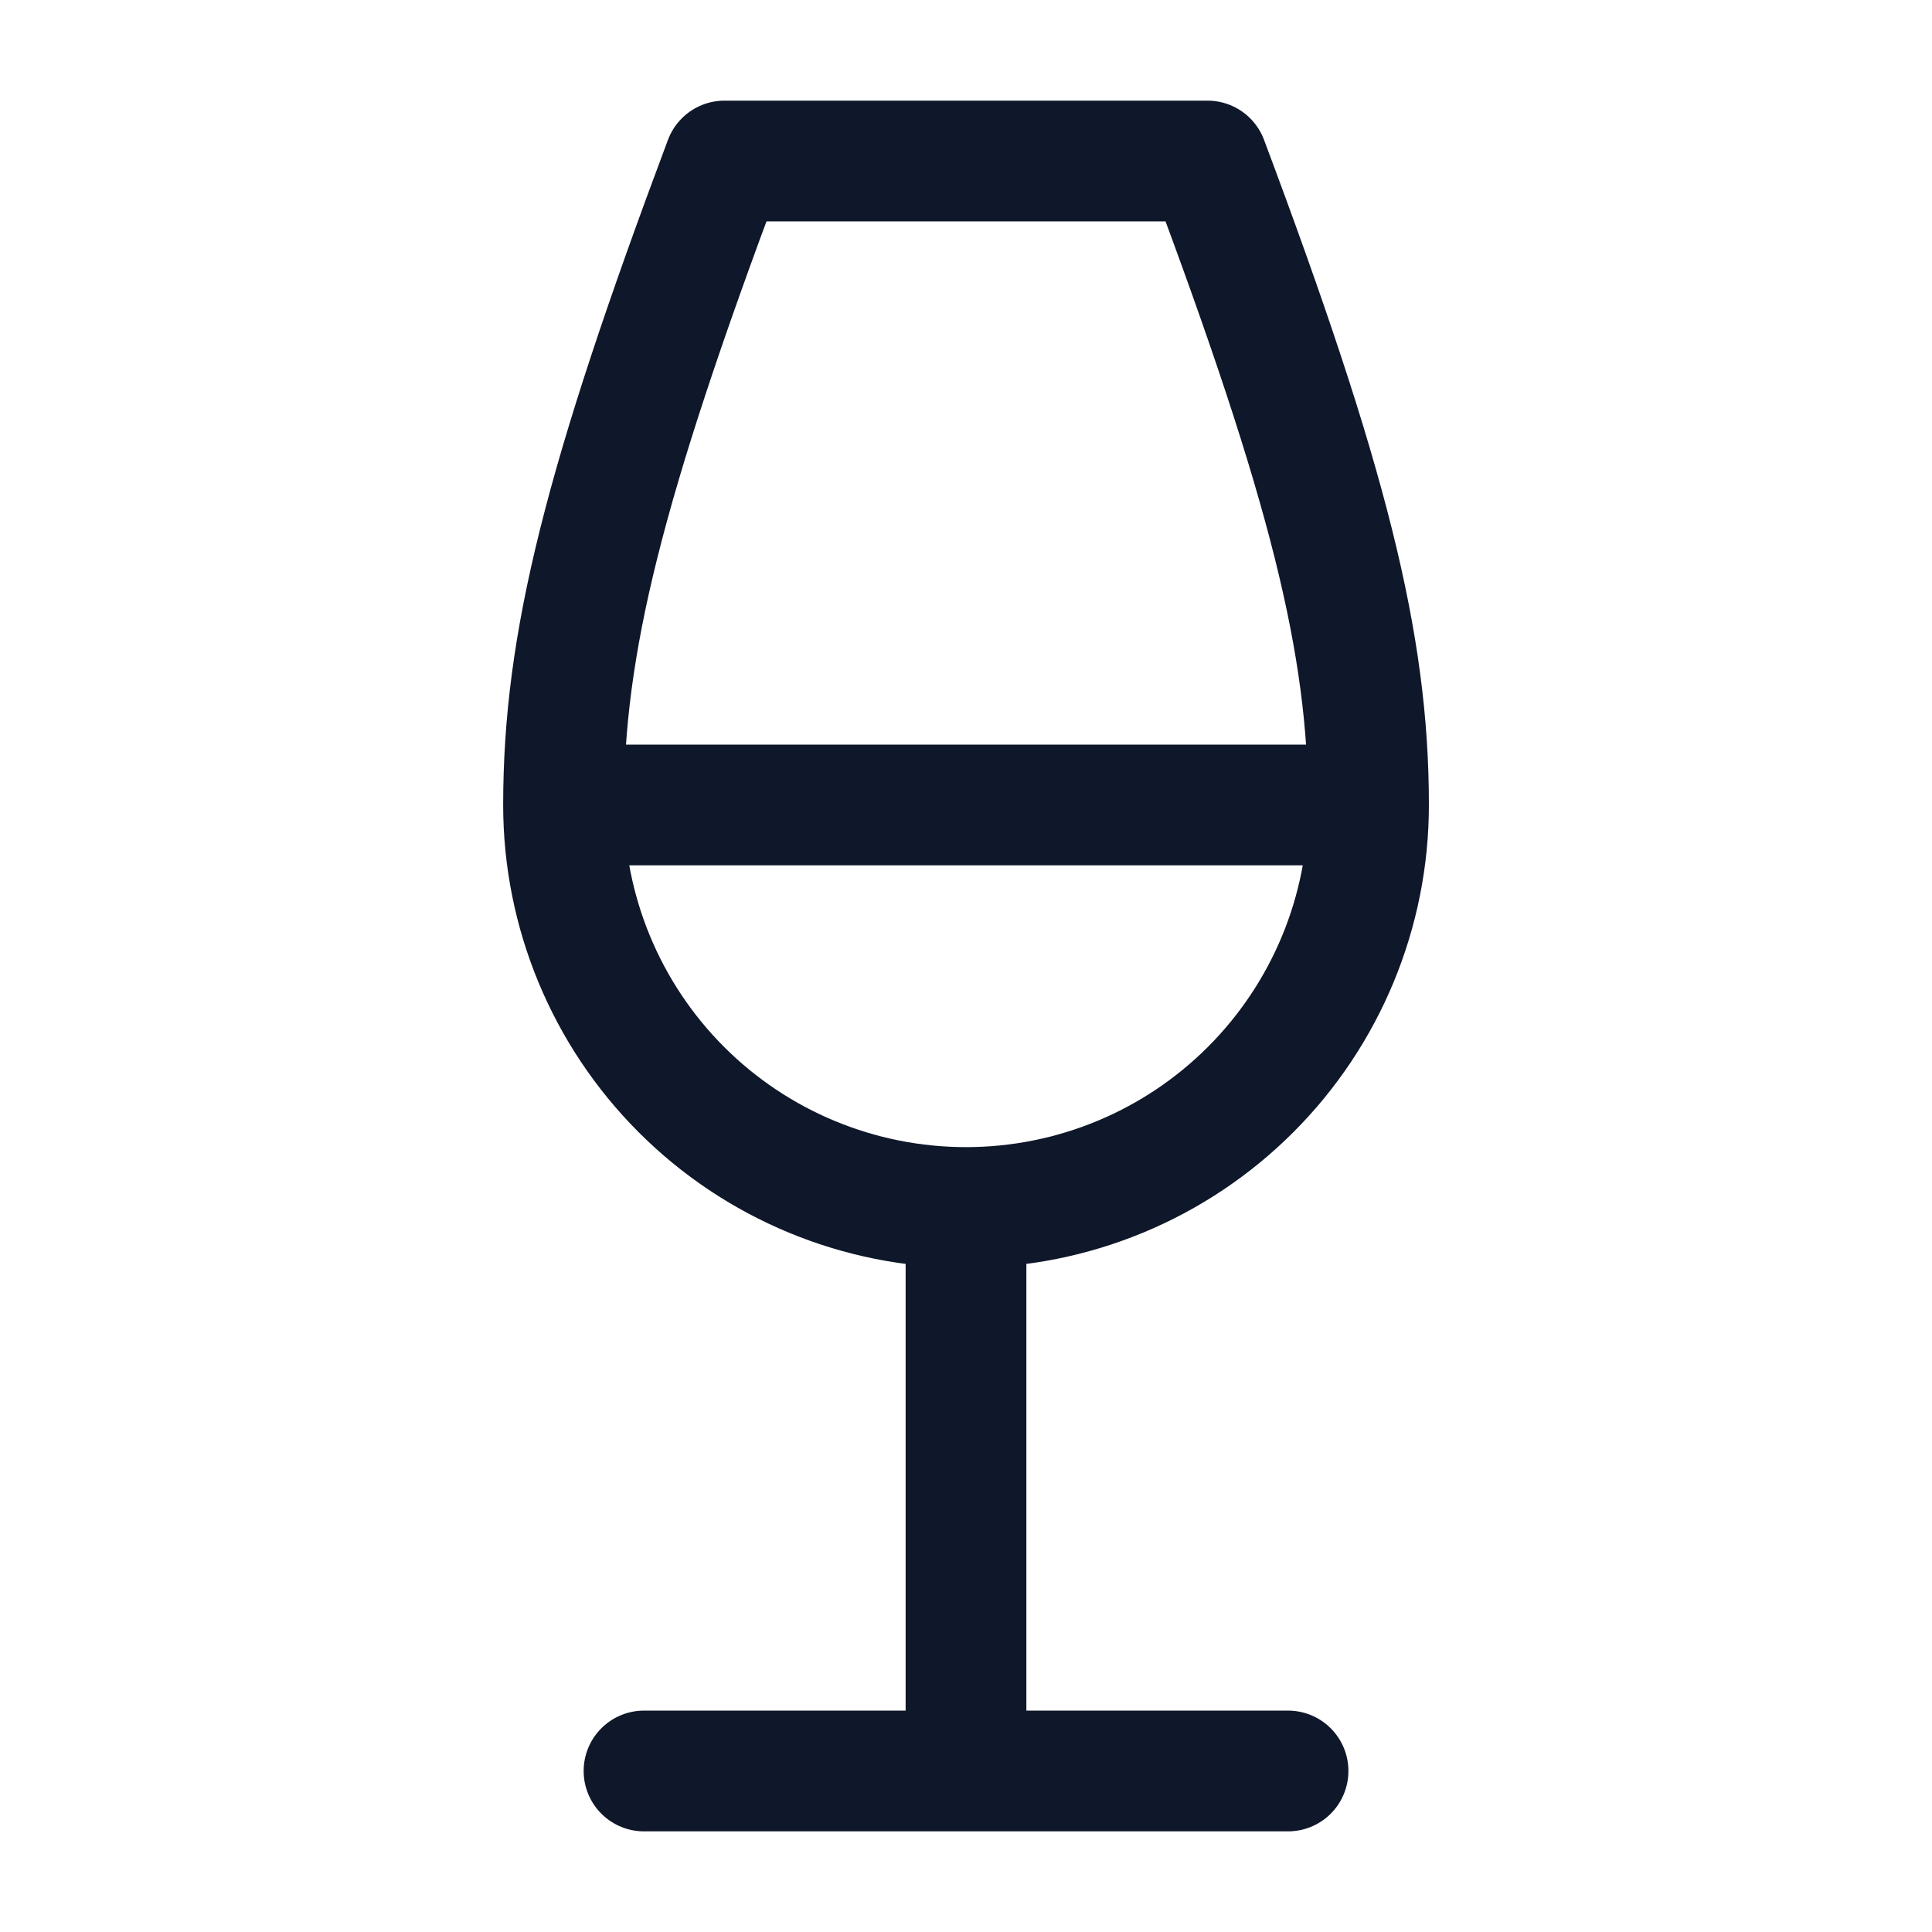
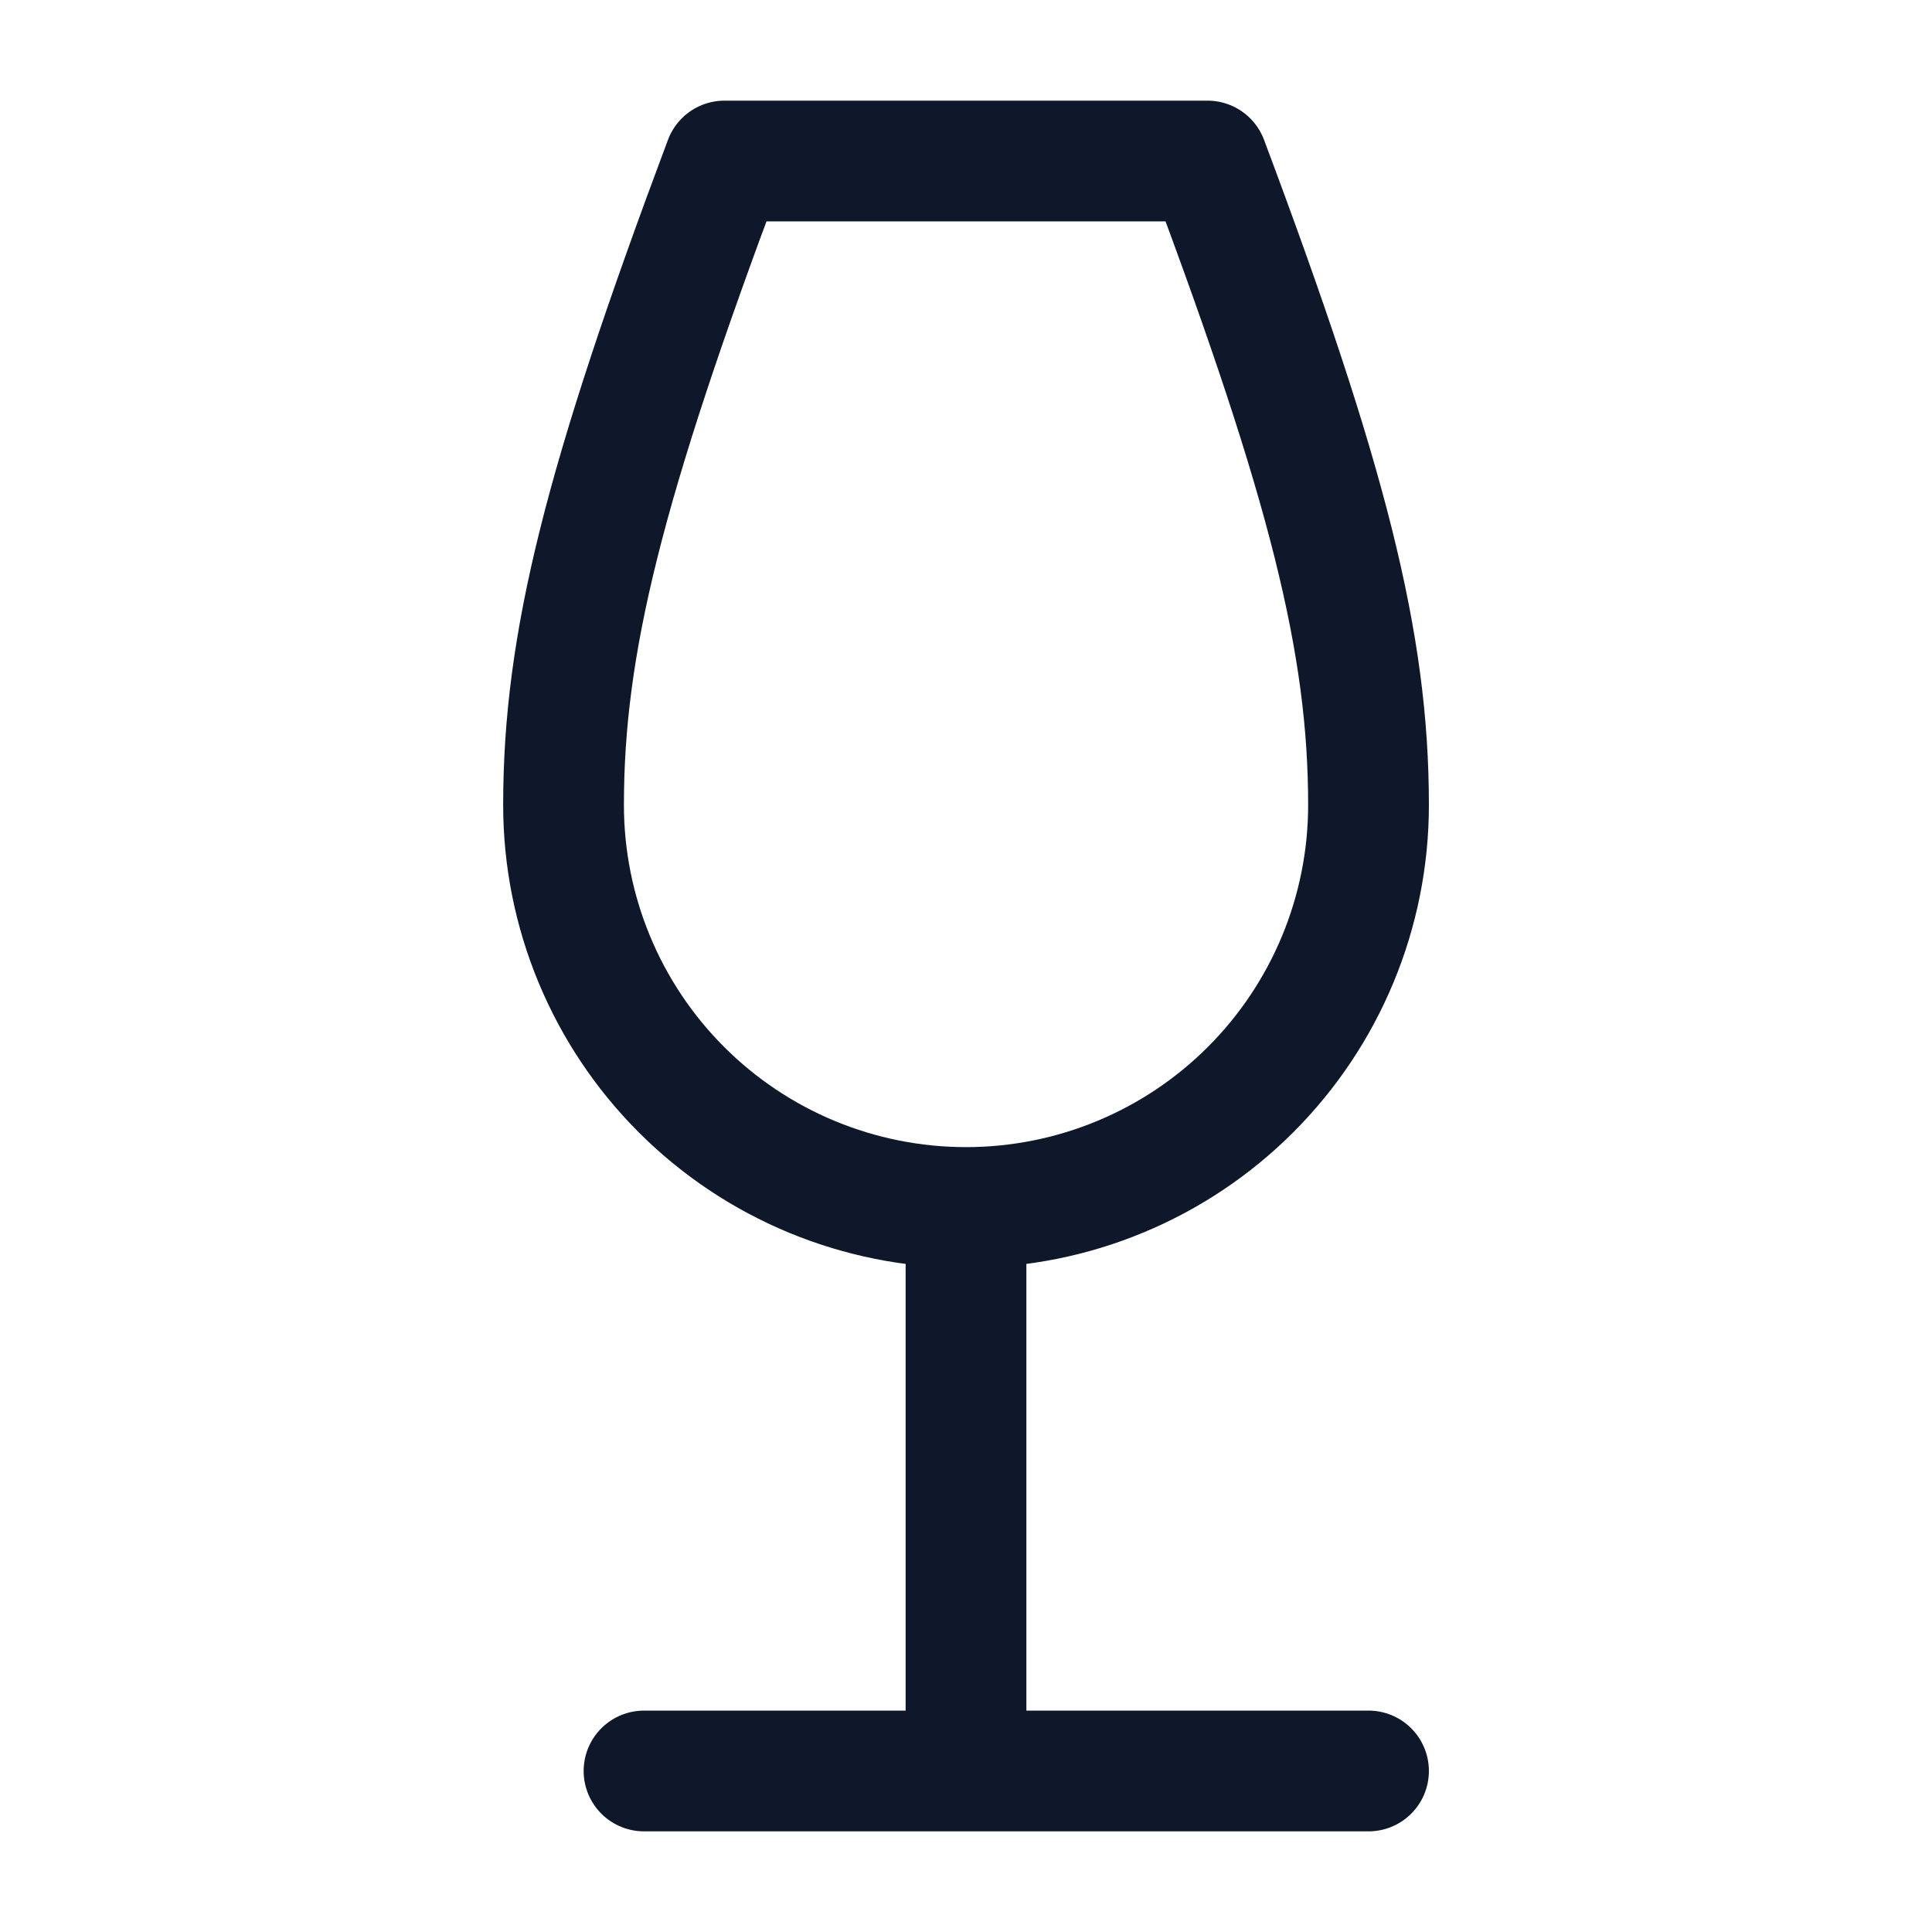
<svg xmlns="http://www.w3.org/2000/svg" width="32" height="32" viewBox="0 0 32 32" fill="none">
-   <path d="M10.667 29.333H21.334M9.334 13.333H22.667M9.334 13.333C9.334 10.667 10 8 12 2.667H20C22 8 22.667 10.667 22.667 13.333M9.334 13.333C9.334 15.101 10.036 16.797 11.286 18.047C12.536 19.298 14.232 20 16 20M22.667 13.333C22.667 15.101 21.964 16.797 20.714 18.047C19.464 19.298 17.768 20 16 20M16 20V29.333" stroke="#0F172A" stroke-width="2" stroke-linecap="round" stroke-linejoin="round" />
+   <path d="M10.667 29.333H21.334H22.667M9.334 13.333C9.334 10.667 10 8 12 2.667H20C22 8 22.667 10.667 22.667 13.333M9.334 13.333C9.334 15.101 10.036 16.797 11.286 18.047C12.536 19.298 14.232 20 16 20M22.667 13.333C22.667 15.101 21.964 16.797 20.714 18.047C19.464 19.298 17.768 20 16 20M16 20V29.333" stroke="#0F172A" stroke-width="2" stroke-linecap="round" stroke-linejoin="round" />
</svg>